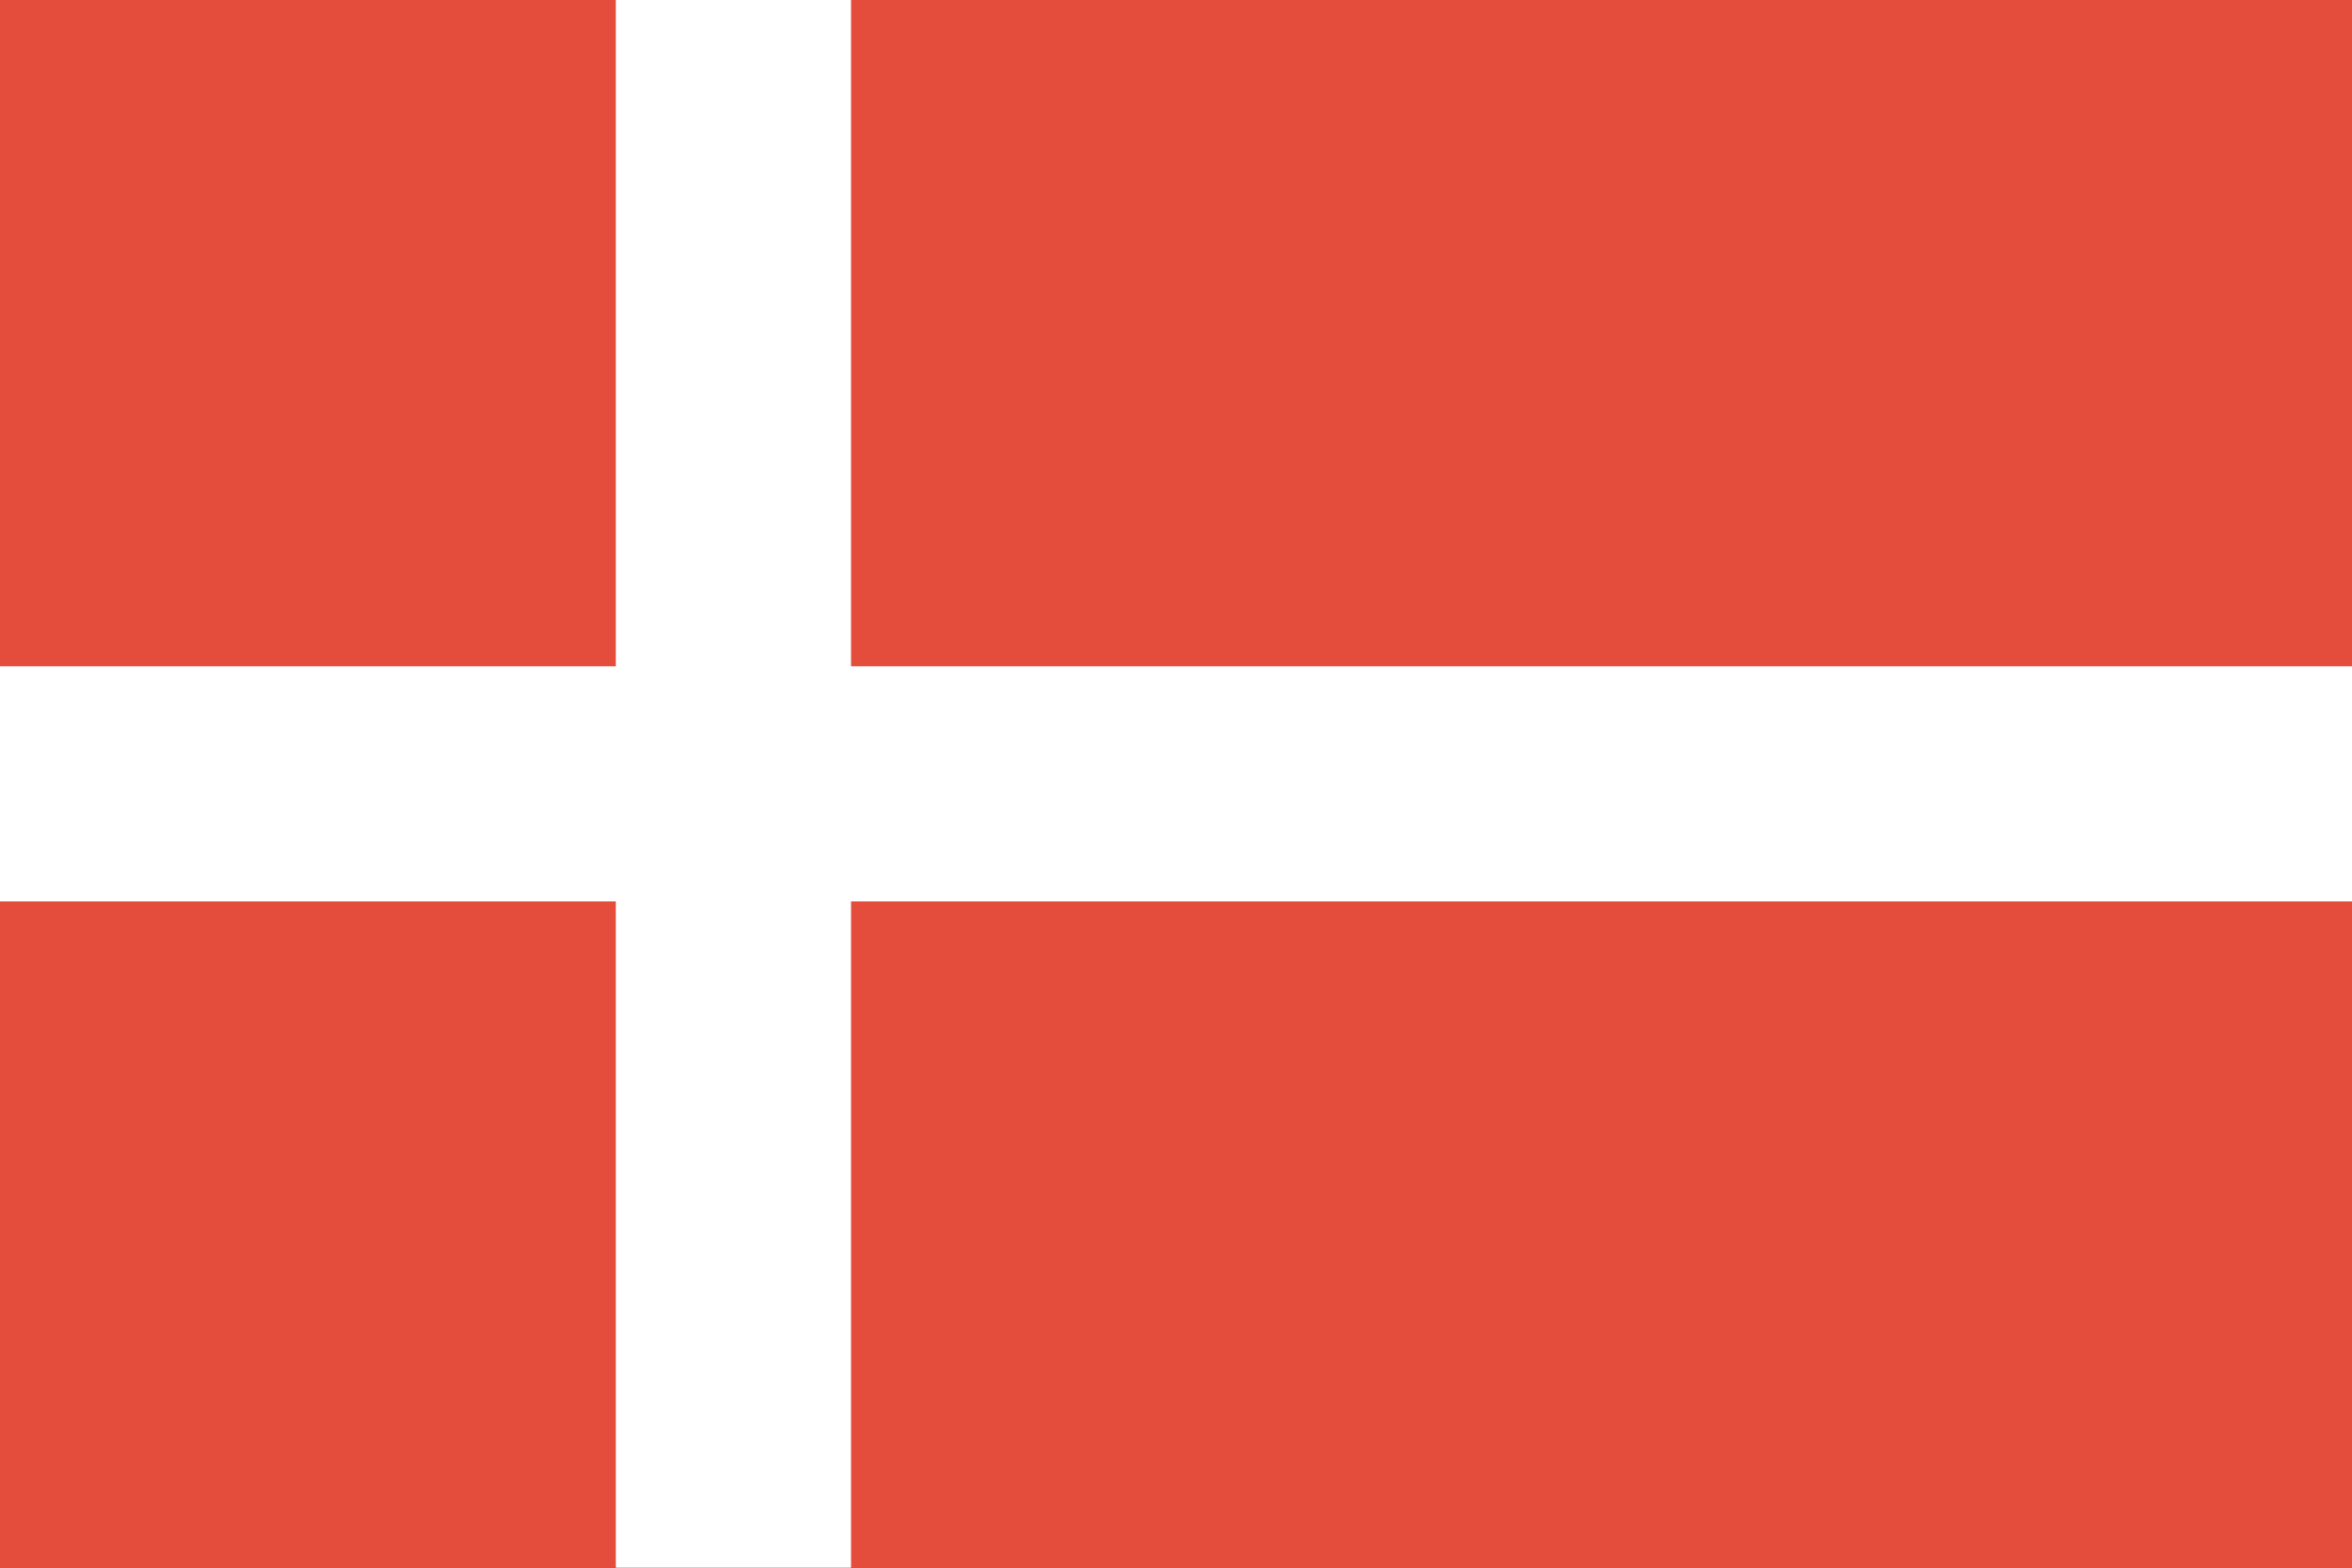
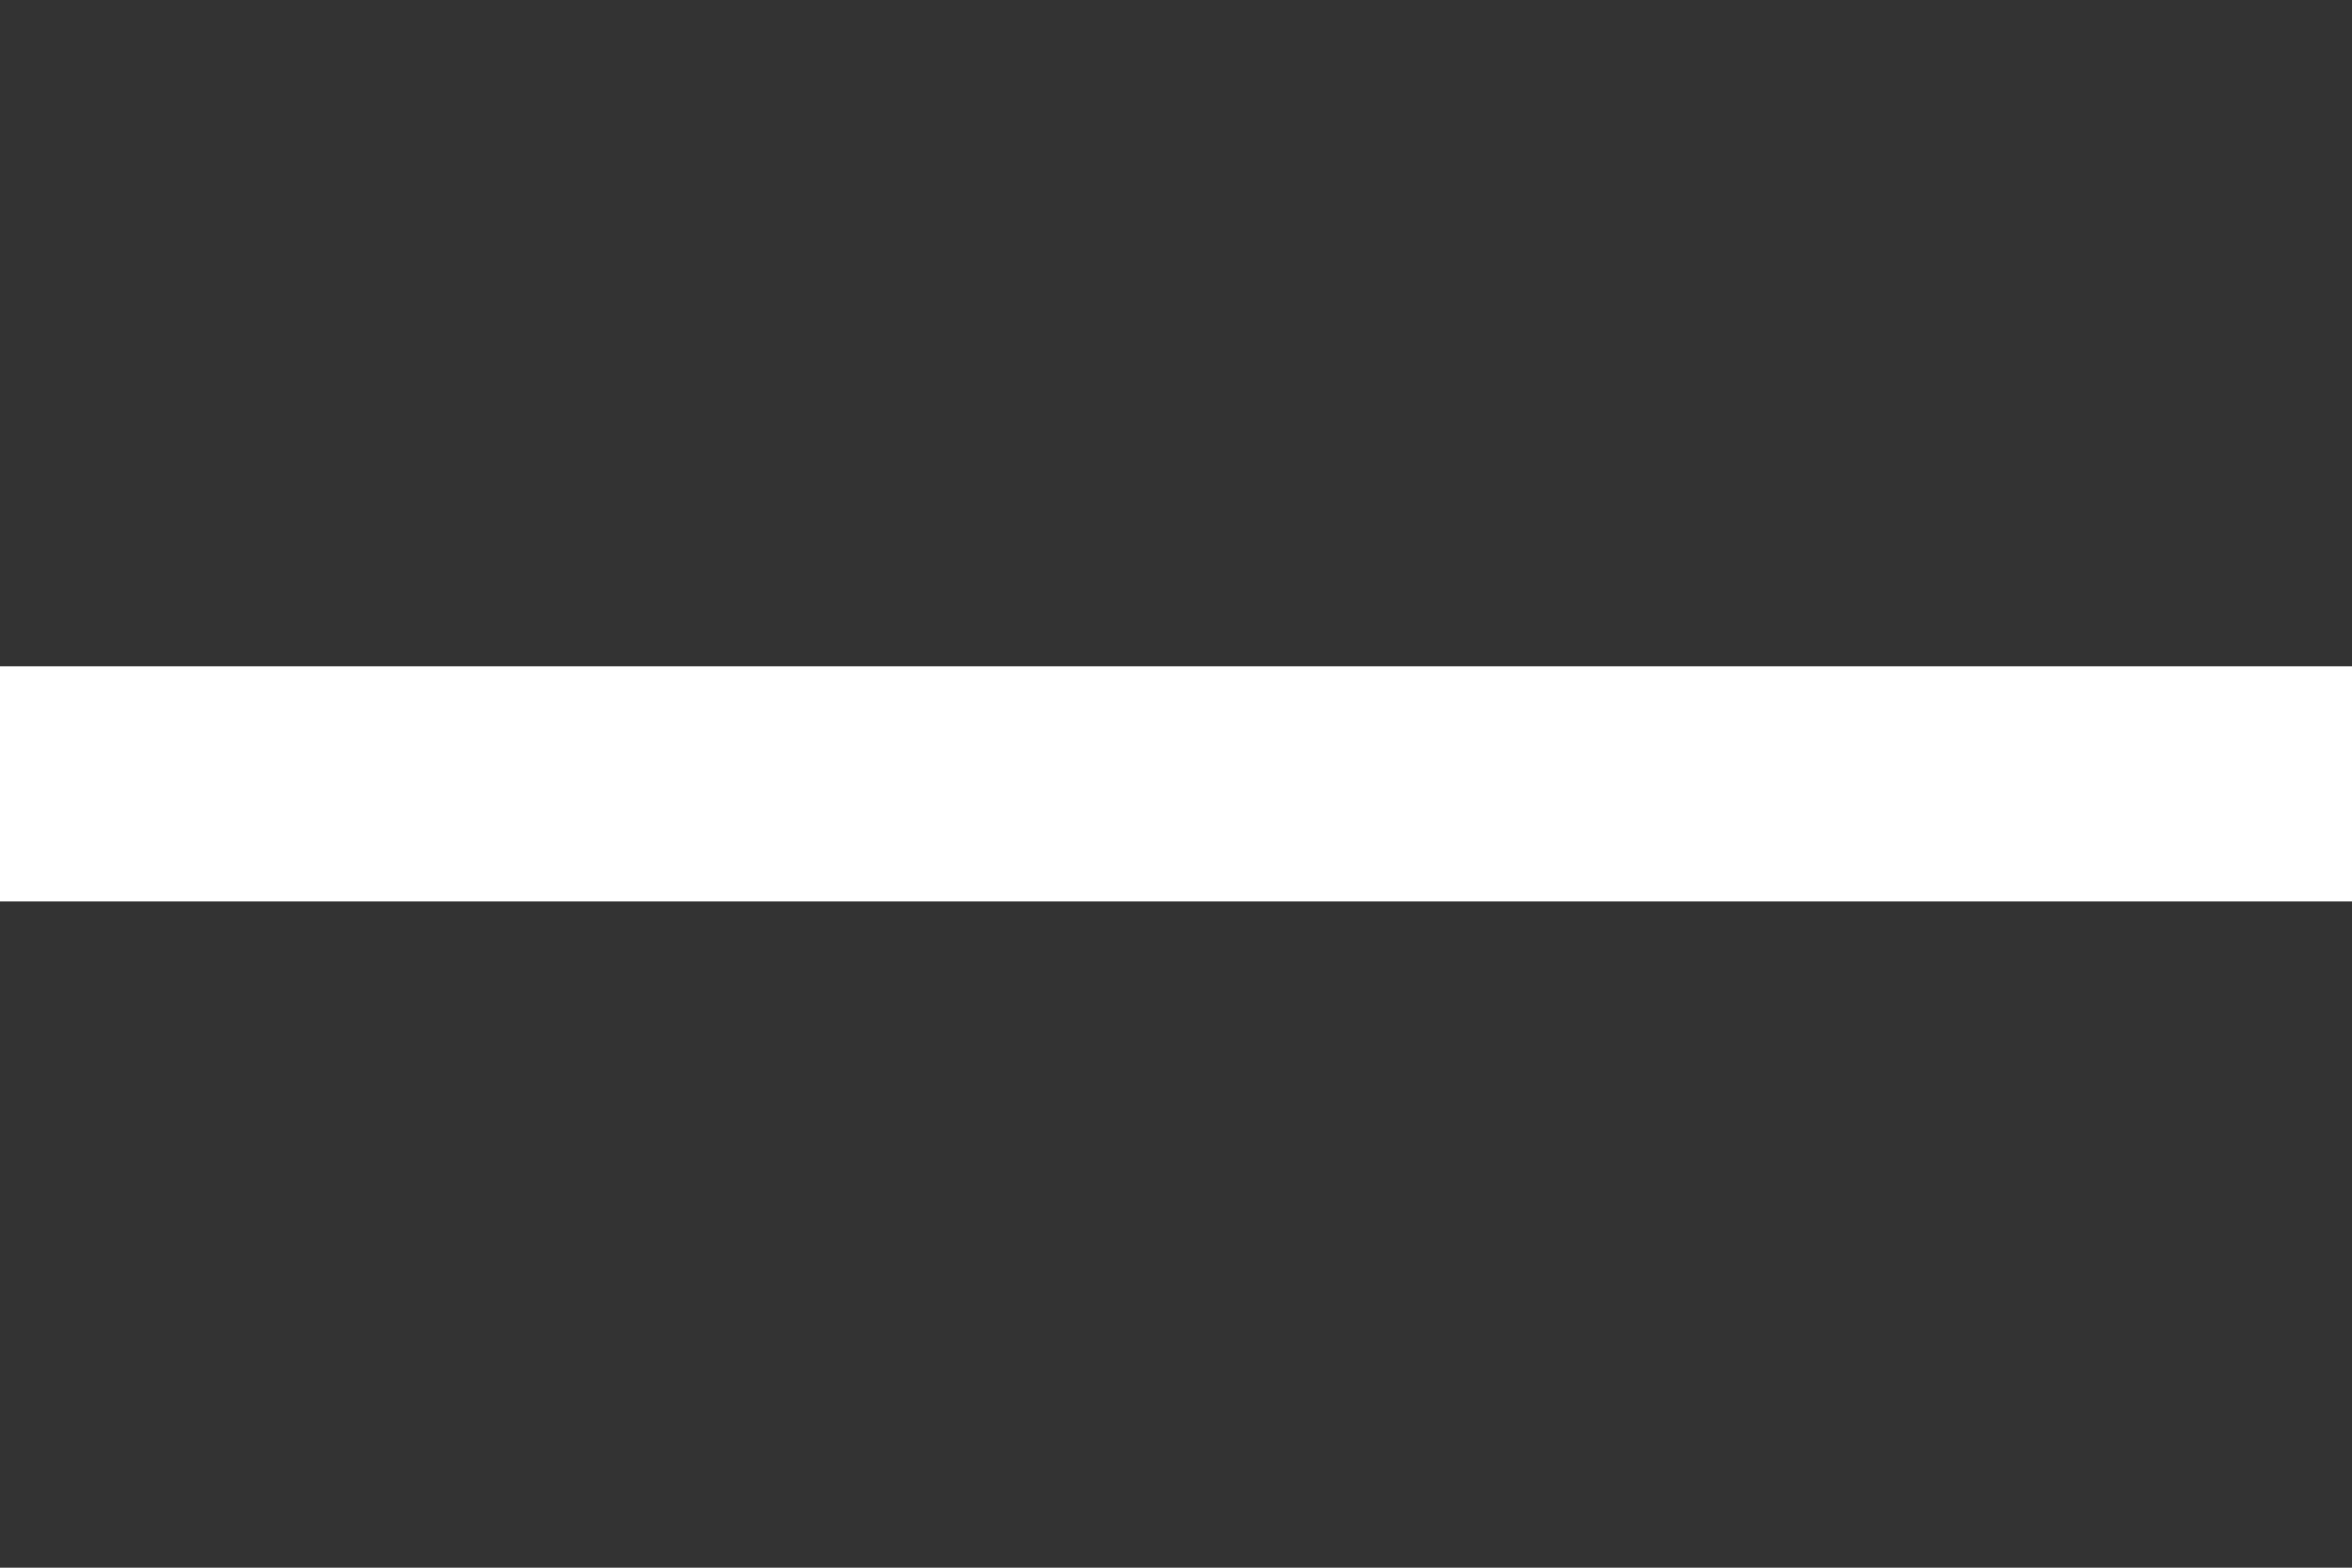
<svg xmlns="http://www.w3.org/2000/svg" id="Layer_1" data-name="Layer 1" viewBox="0 0 121.039 80.693">
  <rect x="0" y="0" width="121.039" height="80.693" fill="#333333" stroke="none" />
  <defs>
    <style>.cls-1{fill:#e44d3c;}.cls-2{fill:#fff;}</style>
  </defs>
  <title>WorldMaps</title>
-   <rect class="cls-1" width="121.039" height="80.692" />
  <rect class="cls-2" y="34.295" width="121.039" height="12.104" />
-   <rect class="cls-2" x="31.692" width="12.104" height="80.692" />
</svg>